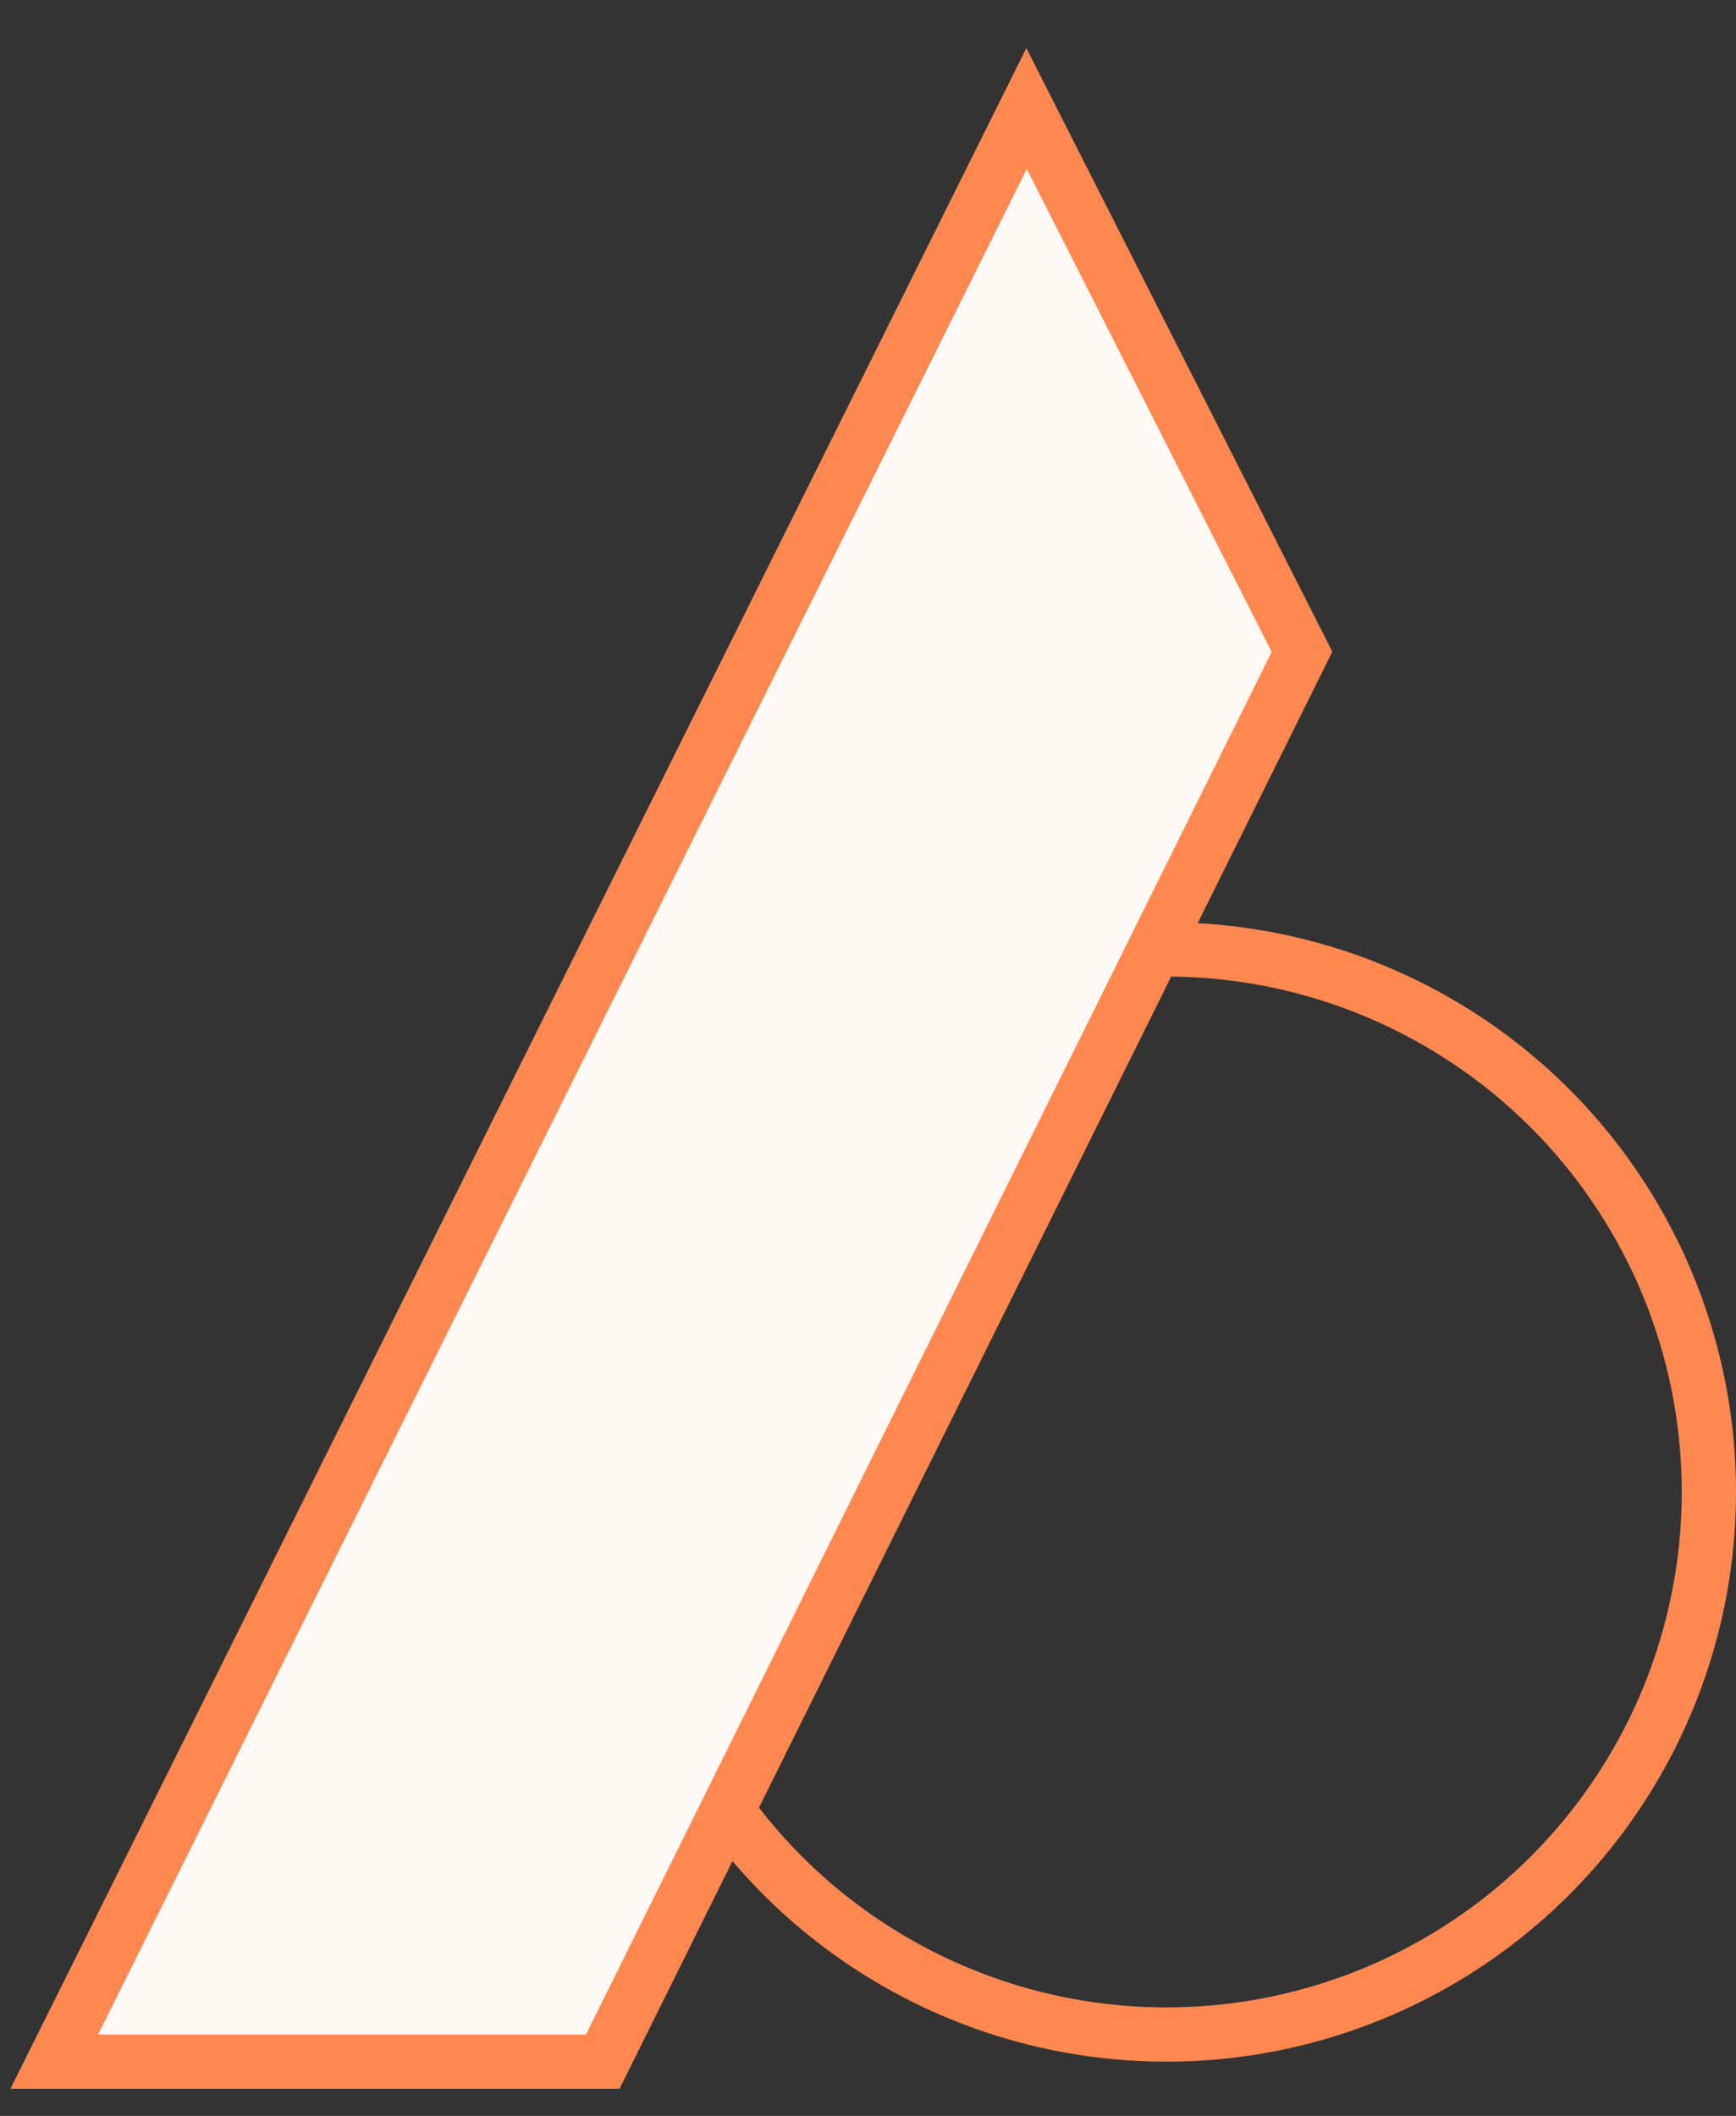
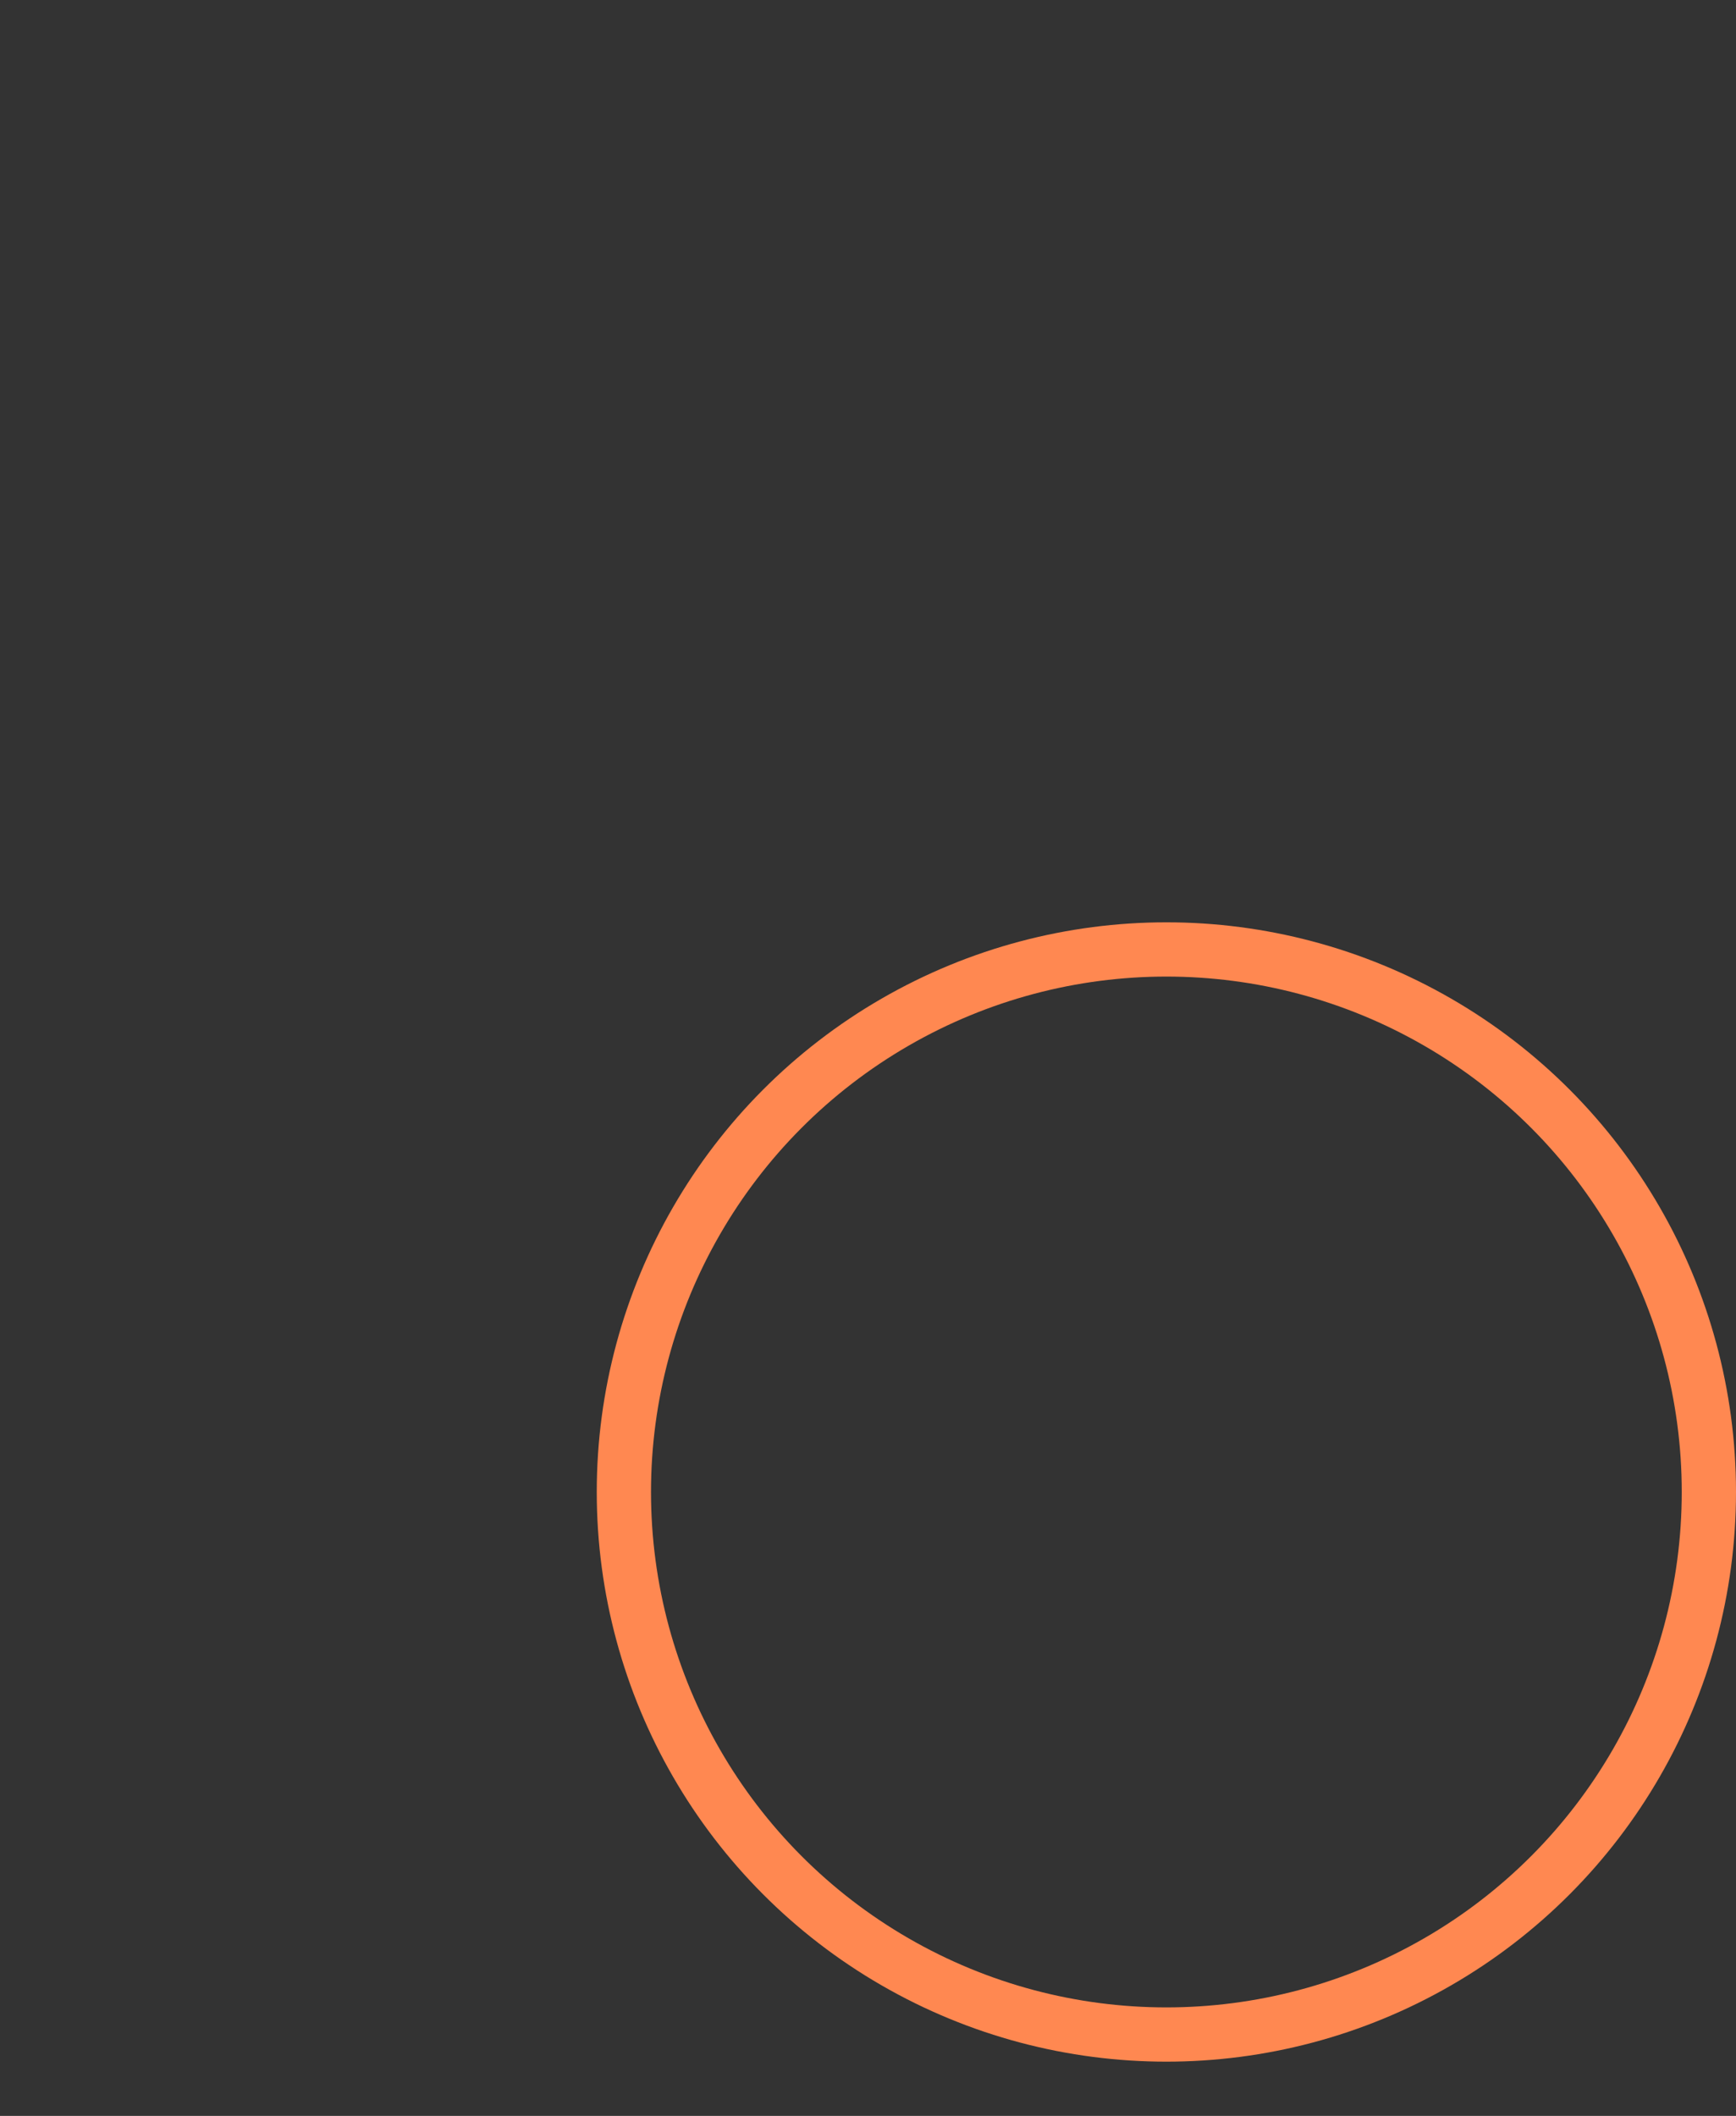
<svg xmlns="http://www.w3.org/2000/svg" width="32" height="39" viewBox="0 0 32 39" fill="none">
  <rect x="0" y="0" width="32" height="39" fill="#333333" stroke="none" />
  <circle cx="21.5" cy="27.5" r="10" stroke="#FF8851" />
-   <path d="M18.923 2L1 38H11.11L24 12.014L18.923 2Z" fill="#FFF9F6" stroke="#FF8851" />
</svg>